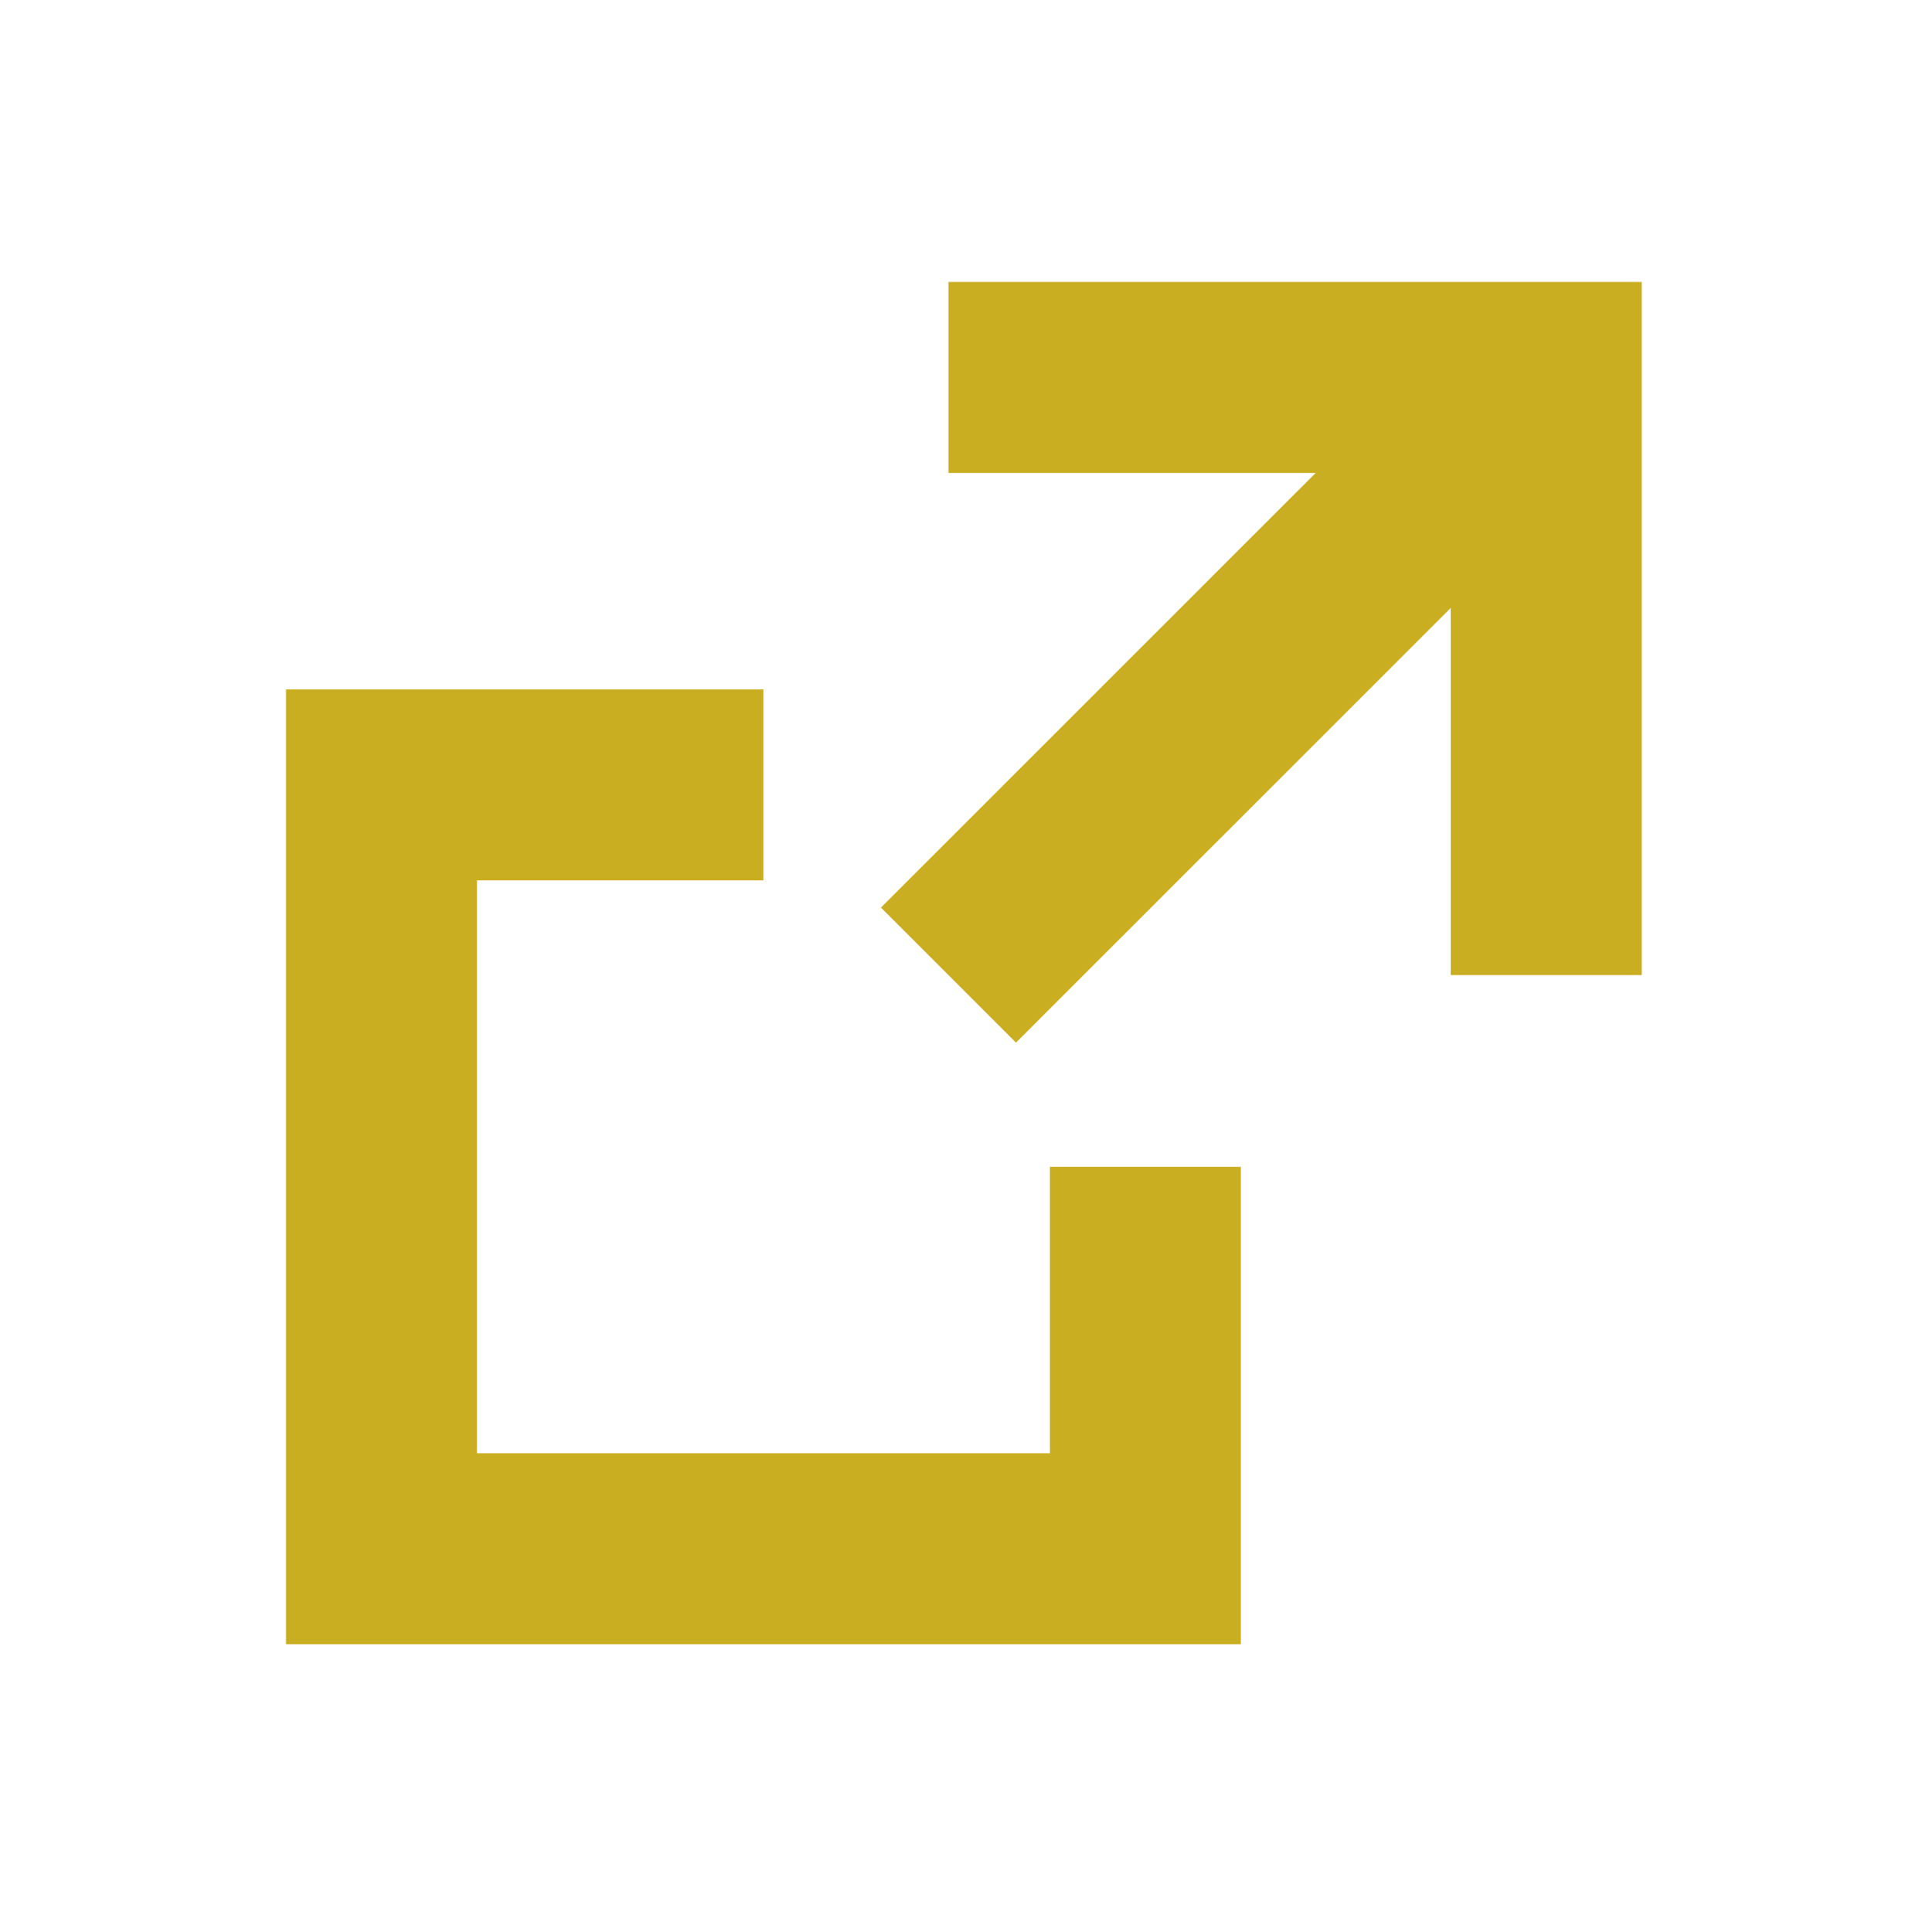
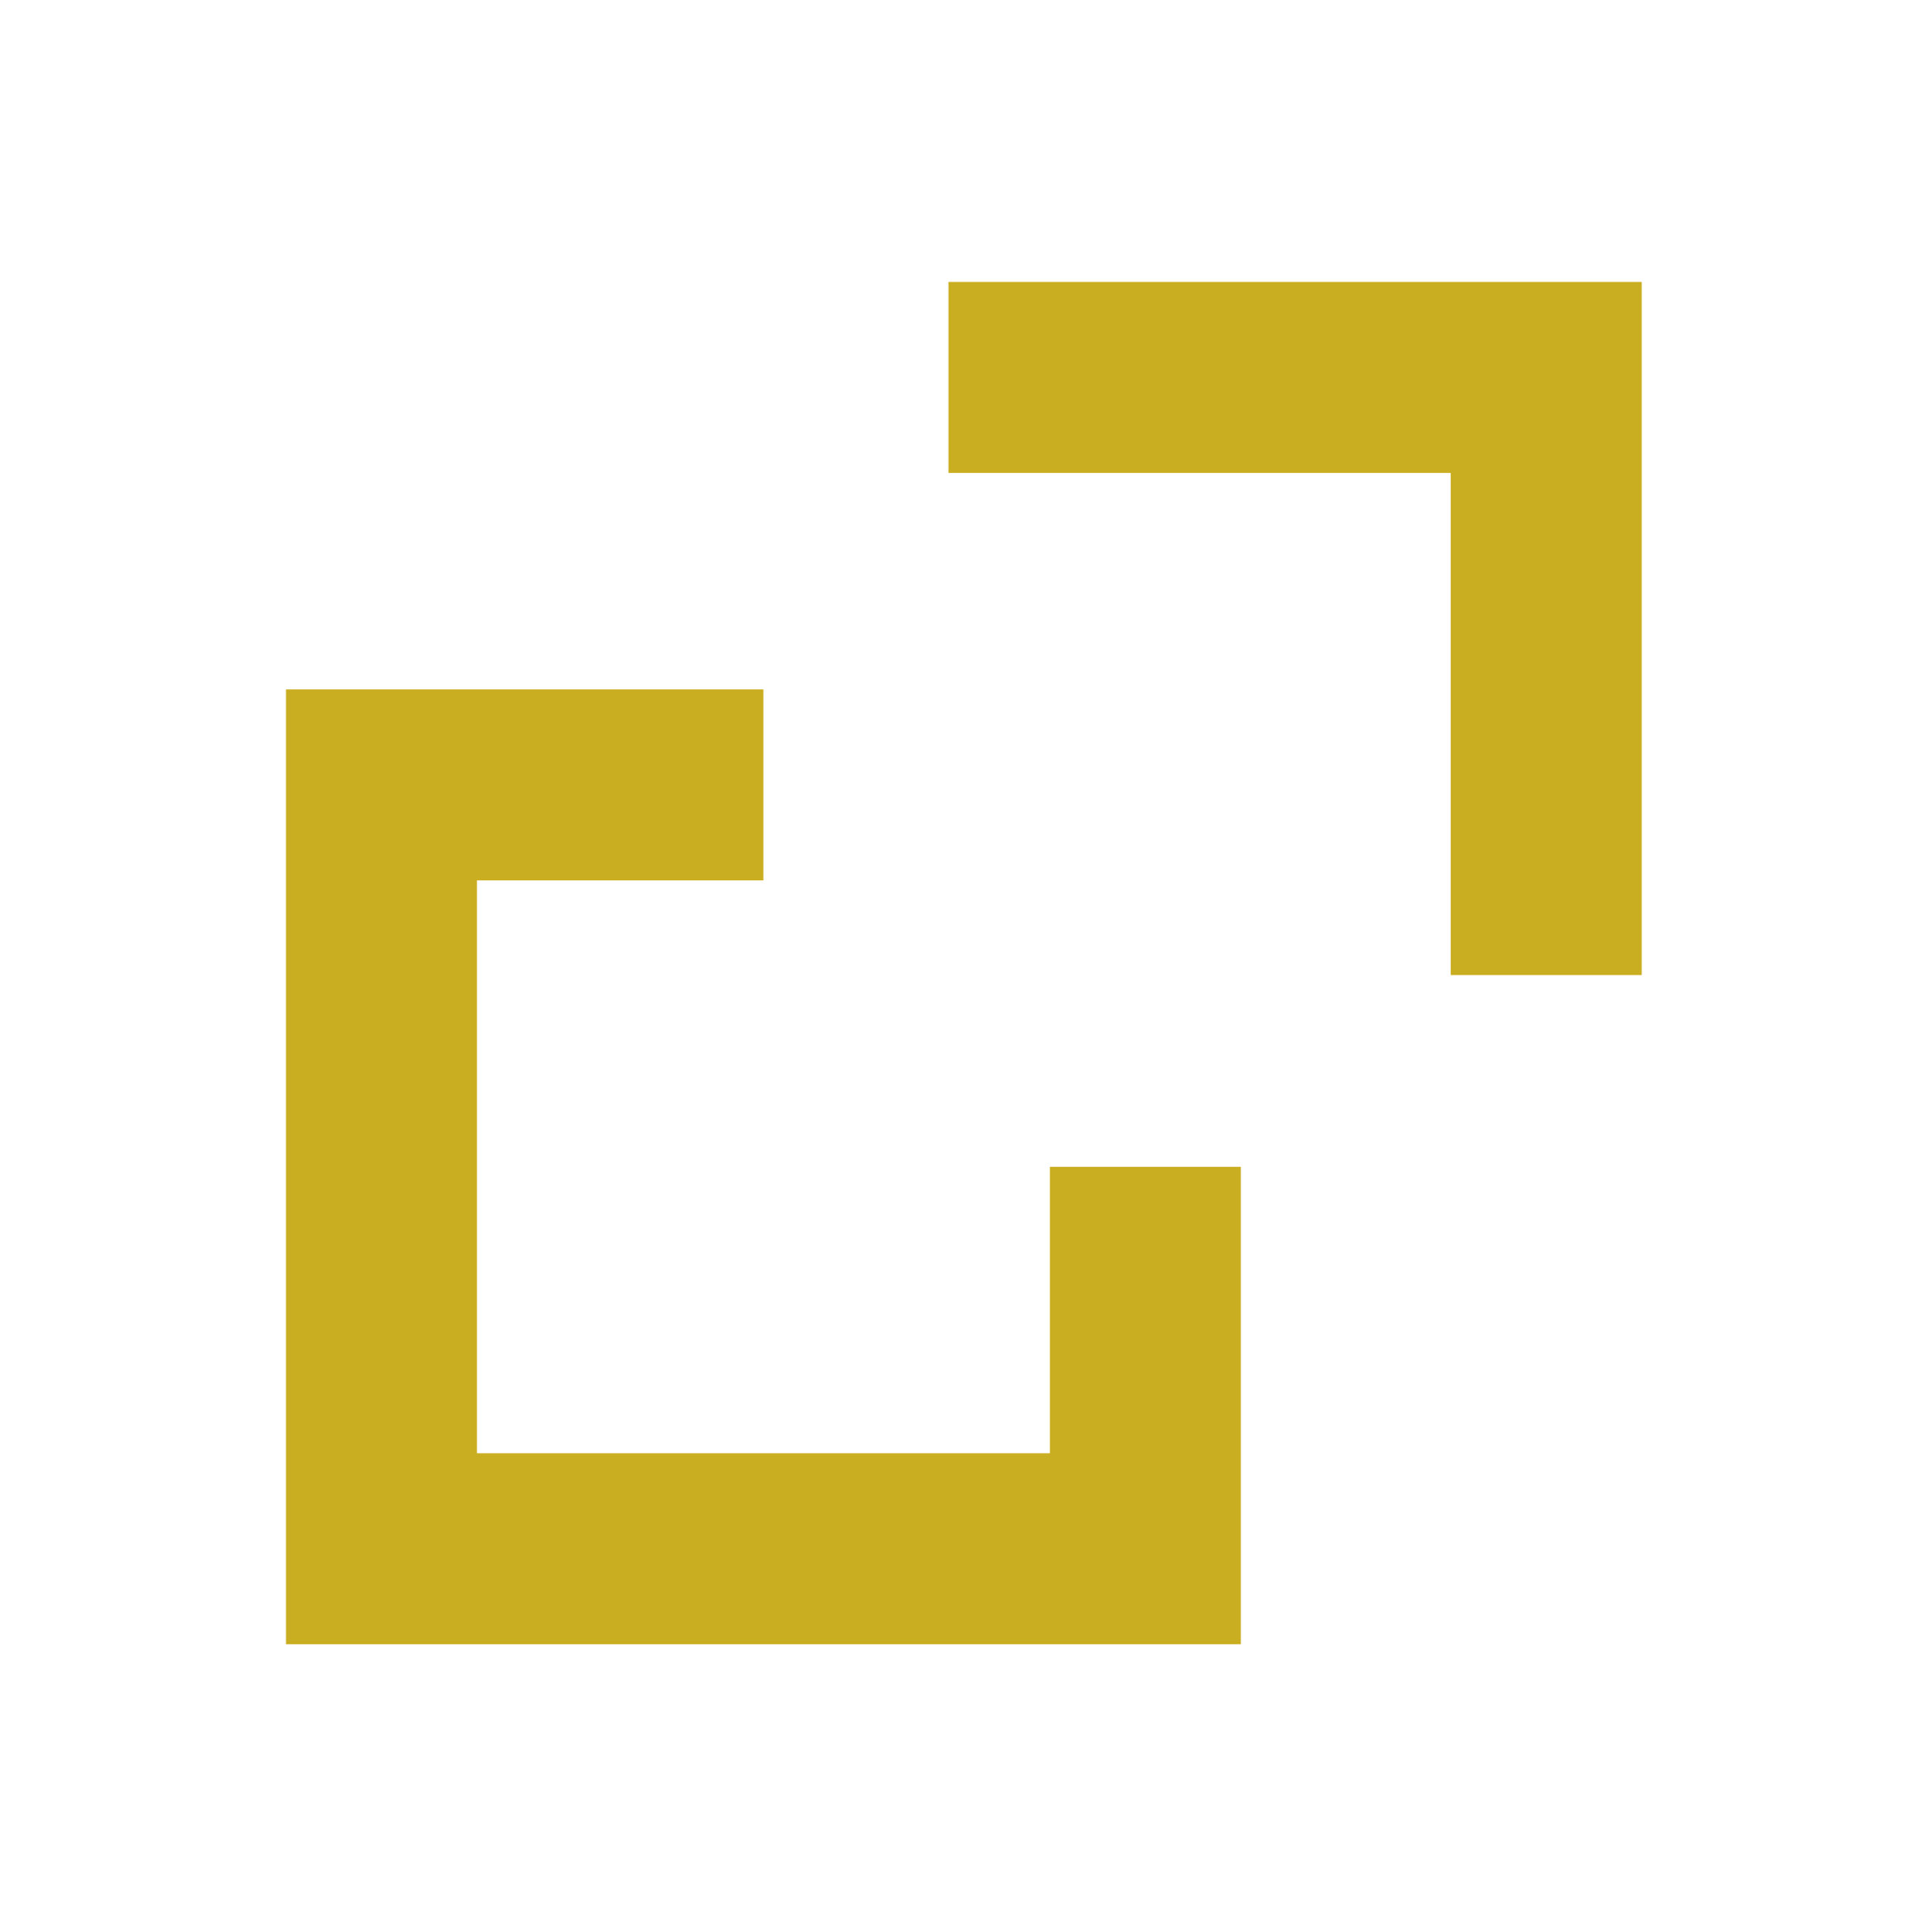
<svg xmlns="http://www.w3.org/2000/svg" version="1.1" id="レイヤー_1" x="0px" y="0px" width="20.097px" height="20.236px" viewBox="0 0 20.097 20.236" enable-background="new 0 0 20.097 20.236" xml:space="preserve">
  <g>
    <polyline fill="none" stroke="#CAAE21" stroke-width="2" stroke-miterlimit="10" points="7.995,8.22 3.995,8.22 3.995,16.22    11.995,16.22 11.995,12.22  " />
    <polyline fill="none" stroke="#CAAE21" stroke-width="2" stroke-miterlimit="10" points="9.933,3.953 16.193,3.953 16.193,10.212     " />
-     <line fill="none" stroke="#CAAE21" stroke-width="2" stroke-miterlimit="10" x1="16.193" y1="3.953" x2="9.933" y2="10.212" />
  </g>
</svg>